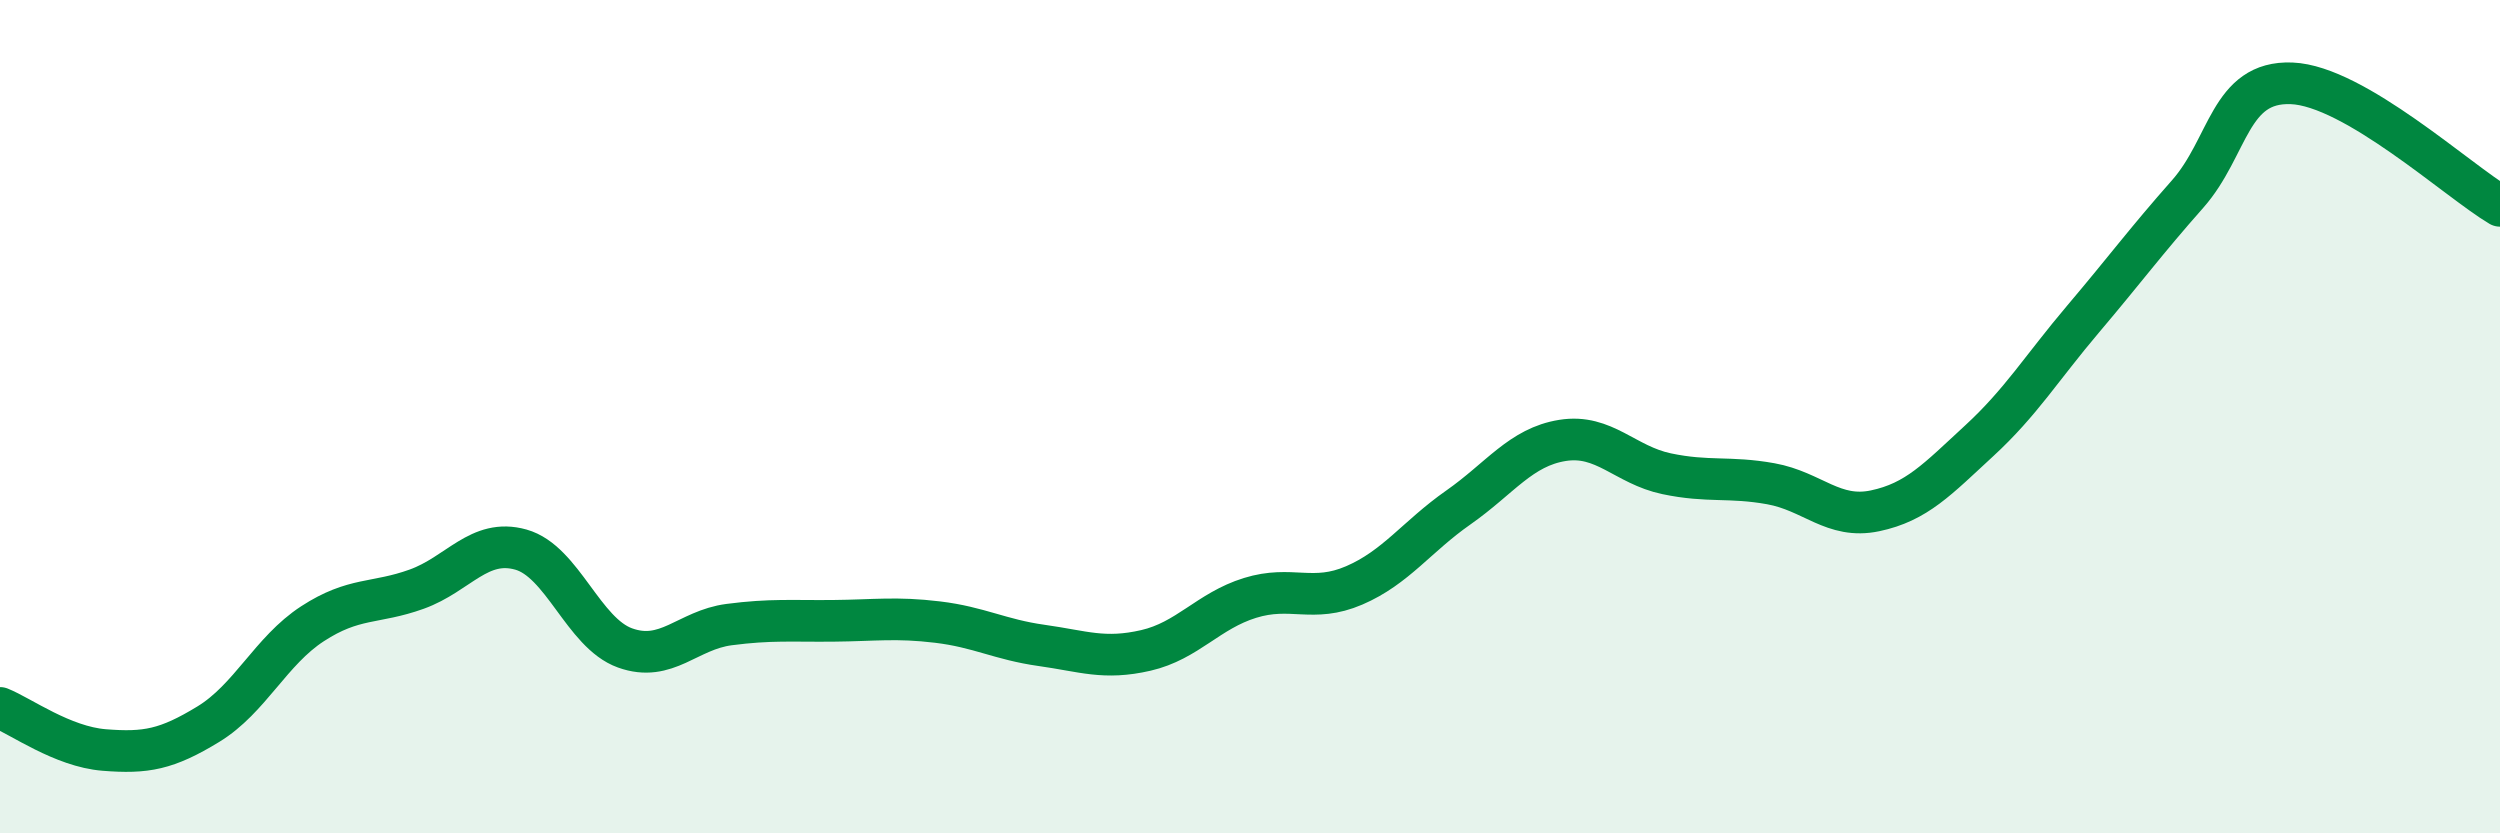
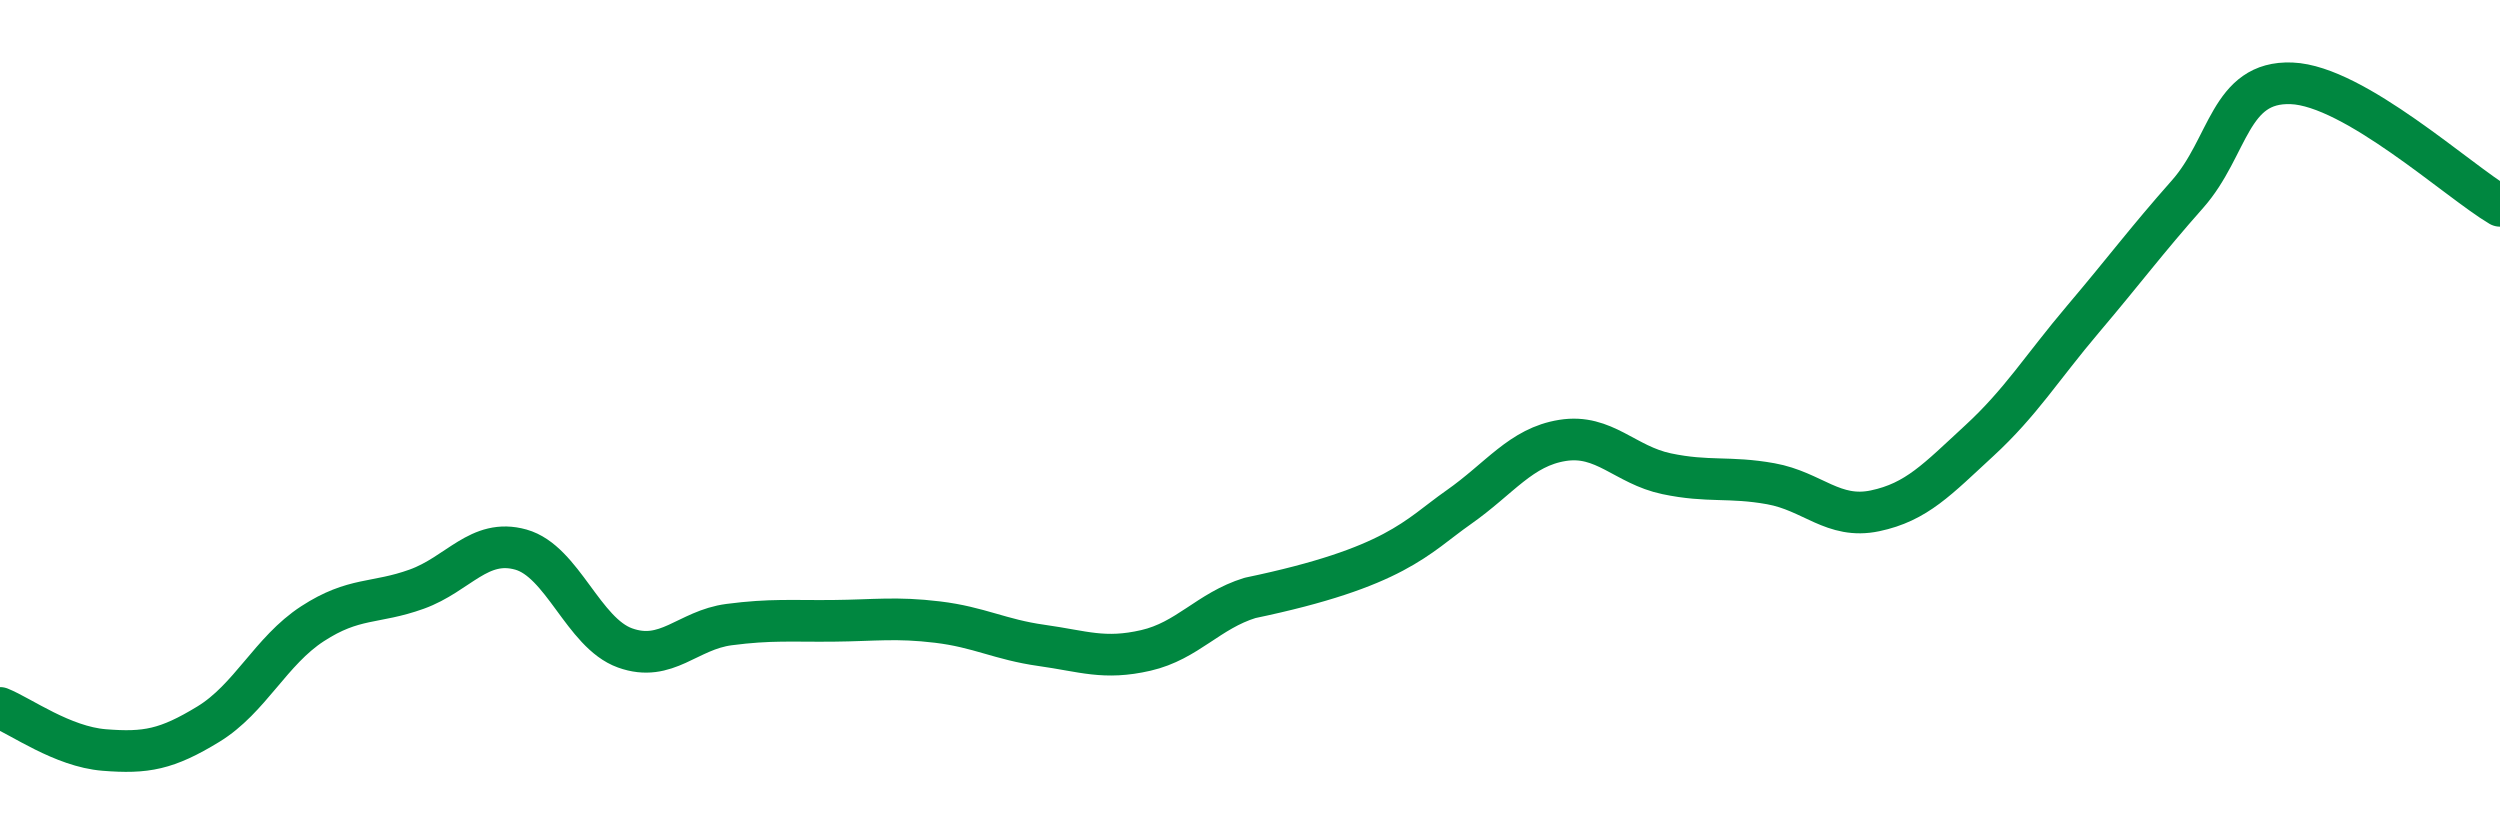
<svg xmlns="http://www.w3.org/2000/svg" width="60" height="20" viewBox="0 0 60 20">
-   <path d="M 0,16.99 C 0.5,17.19 1.5,17.92 2.5,18 C 3.5,18.08 4,17.99 5,17.38 C 6,16.77 6.5,15.62 7.5,14.97 C 8.5,14.32 9,14.5 10,14.14 C 11,13.78 11.5,12.91 12.5,13.19 C 13.5,13.47 14,15.19 15,15.55 C 16,15.91 16.5,15.12 17.5,14.99 C 18.5,14.86 19,14.91 20,14.9 C 21,14.89 21.5,14.81 22.5,14.93 C 23.5,15.05 24,15.35 25,15.49 C 26,15.63 26.5,15.84 27.5,15.61 C 28.5,15.38 29,14.66 30,14.35 C 31,14.04 31.5,14.48 32.5,14.05 C 33.5,13.62 34,12.88 35,12.18 C 36,11.48 36.5,10.73 37.5,10.57 C 38.5,10.41 39,11.16 40,11.37 C 41,11.58 41.5,11.43 42.5,11.61 C 43.5,11.79 44,12.47 45,12.26 C 46,12.05 46.5,11.5 47.5,10.58 C 48.5,9.66 49,8.83 50,7.65 C 51,6.47 51.5,5.79 52.5,4.66 C 53.5,3.53 53.5,1.94 55,2 C 56.5,2.06 59,4.35 60,4.94L60 20L0 20Z" fill="#008740" opacity="0.1" stroke-linecap="round" stroke-linejoin="round" />
-   <path d="M 0,16.99 C 0.5,17.19 1.5,17.92 2.5,18 C 3.5,18.08 4,17.99 5,17.38 C 6,16.77 6.5,15.62 7.5,14.97 C 8.5,14.32 9,14.5 10,14.14 C 11,13.78 11.5,12.91 12.5,13.19 C 13.5,13.47 14,15.19 15,15.55 C 16,15.91 16.5,15.12 17.5,14.99 C 18.5,14.86 19,14.91 20,14.9 C 21,14.89 21.5,14.81 22.5,14.93 C 23.5,15.05 24,15.35 25,15.49 C 26,15.63 26.5,15.84 27.5,15.61 C 28.5,15.38 29,14.66 30,14.35 C 31,14.04 31.5,14.48 32.5,14.05 C 33.5,13.62 34,12.88 35,12.18 C 36,11.48 36.5,10.73 37.5,10.57 C 38.5,10.41 39,11.16 40,11.37 C 41,11.58 41.5,11.43 42.5,11.61 C 43.5,11.79 44,12.47 45,12.26 C 46,12.05 46.5,11.5 47.5,10.58 C 48.5,9.66 49,8.83 50,7.65 C 51,6.47 51.5,5.79 52.5,4.66 C 53.5,3.53 53.5,1.94 55,2 C 56.5,2.06 59,4.35 60,4.94" stroke="#008740" stroke-width="1" fill="none" stroke-linecap="round" stroke-linejoin="round" />
+   <path d="M 0,16.99 C 0.5,17.19 1.5,17.92 2.5,18 C 3.5,18.08 4,17.99 5,17.38 C 6,16.77 6.5,15.62 7.5,14.97 C 8.5,14.32 9,14.5 10,14.14 C 11,13.78 11.5,12.91 12.5,13.19 C 13.5,13.47 14,15.19 15,15.55 C 16,15.91 16.5,15.12 17.5,14.99 C 18.5,14.86 19,14.91 20,14.9 C 21,14.89 21.5,14.81 22.5,14.93 C 23.5,15.05 24,15.35 25,15.49 C 26,15.63 26.5,15.84 27.5,15.61 C 28.5,15.38 29,14.66 30,14.35 C 33.5,13.62 34,12.88 35,12.18 C 36,11.48 36.5,10.73 37.5,10.57 C 38.5,10.41 39,11.16 40,11.37 C 41,11.58 41.5,11.43 42.5,11.61 C 43.5,11.79 44,12.47 45,12.26 C 46,12.05 46.5,11.5 47.5,10.58 C 48.5,9.66 49,8.83 50,7.65 C 51,6.47 51.5,5.79 52.5,4.66 C 53.5,3.53 53.5,1.94 55,2 C 56.5,2.06 59,4.35 60,4.94" stroke="#008740" stroke-width="1" fill="none" stroke-linecap="round" stroke-linejoin="round" />
</svg>